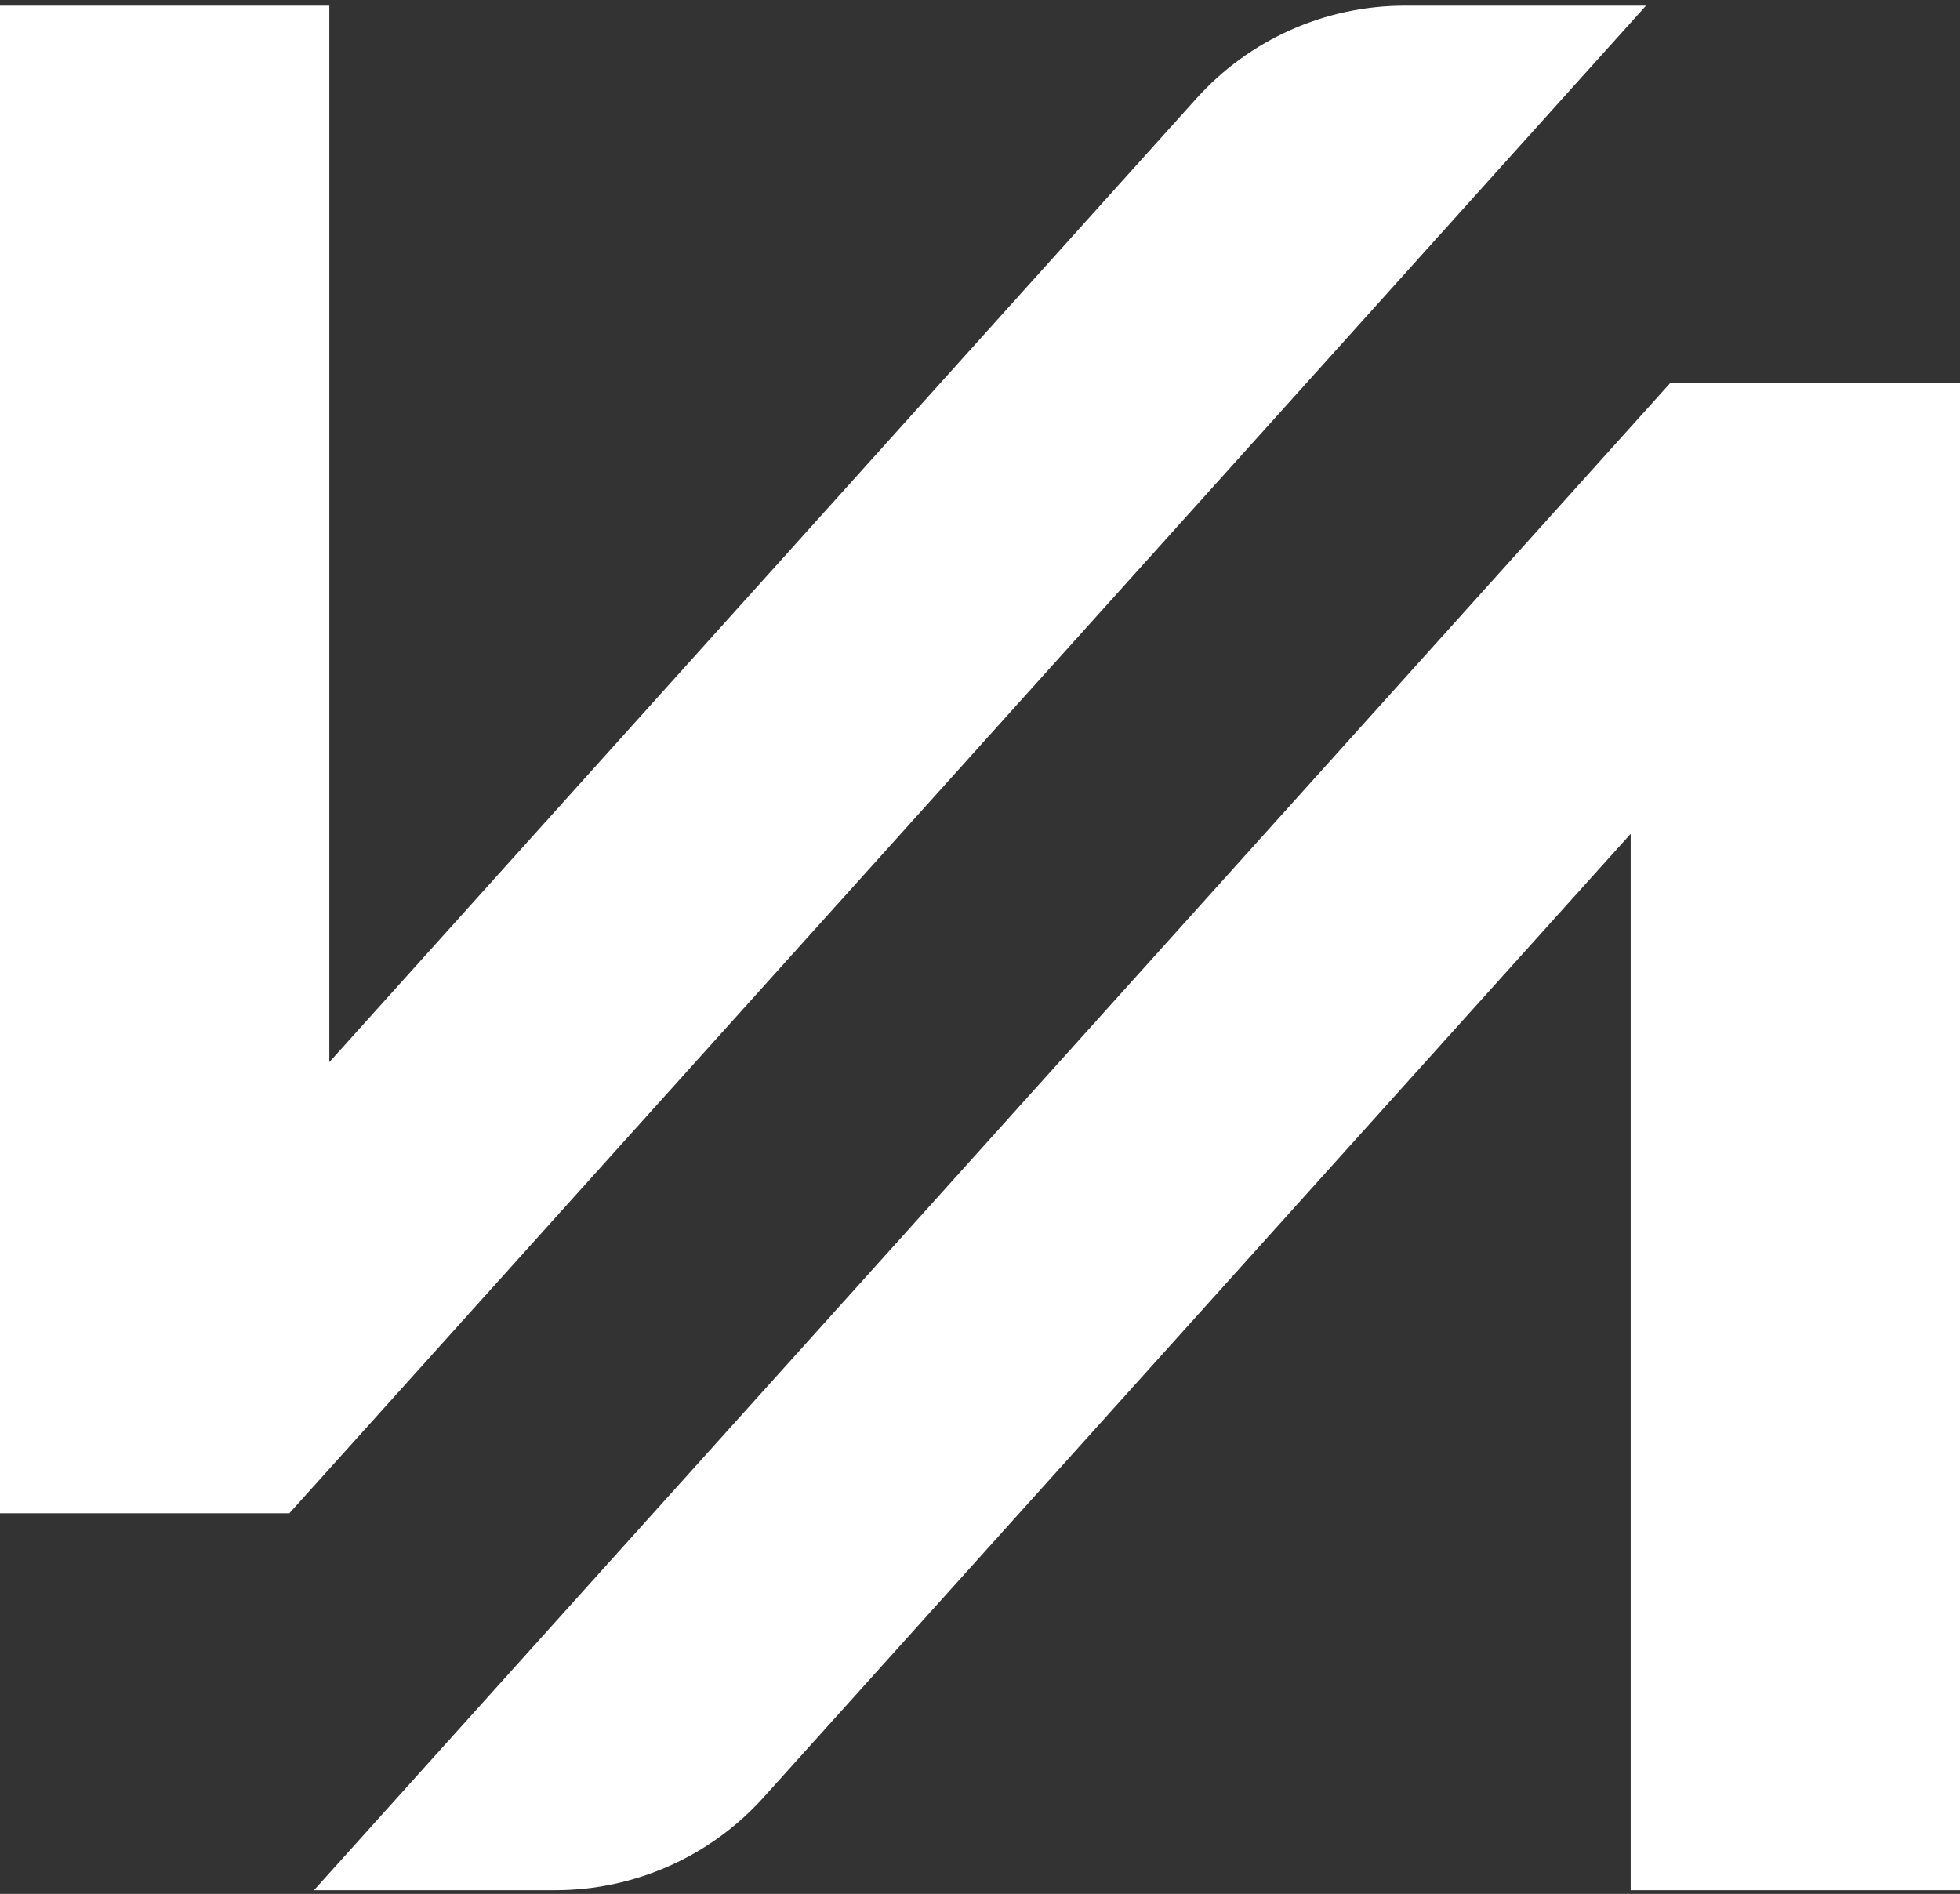
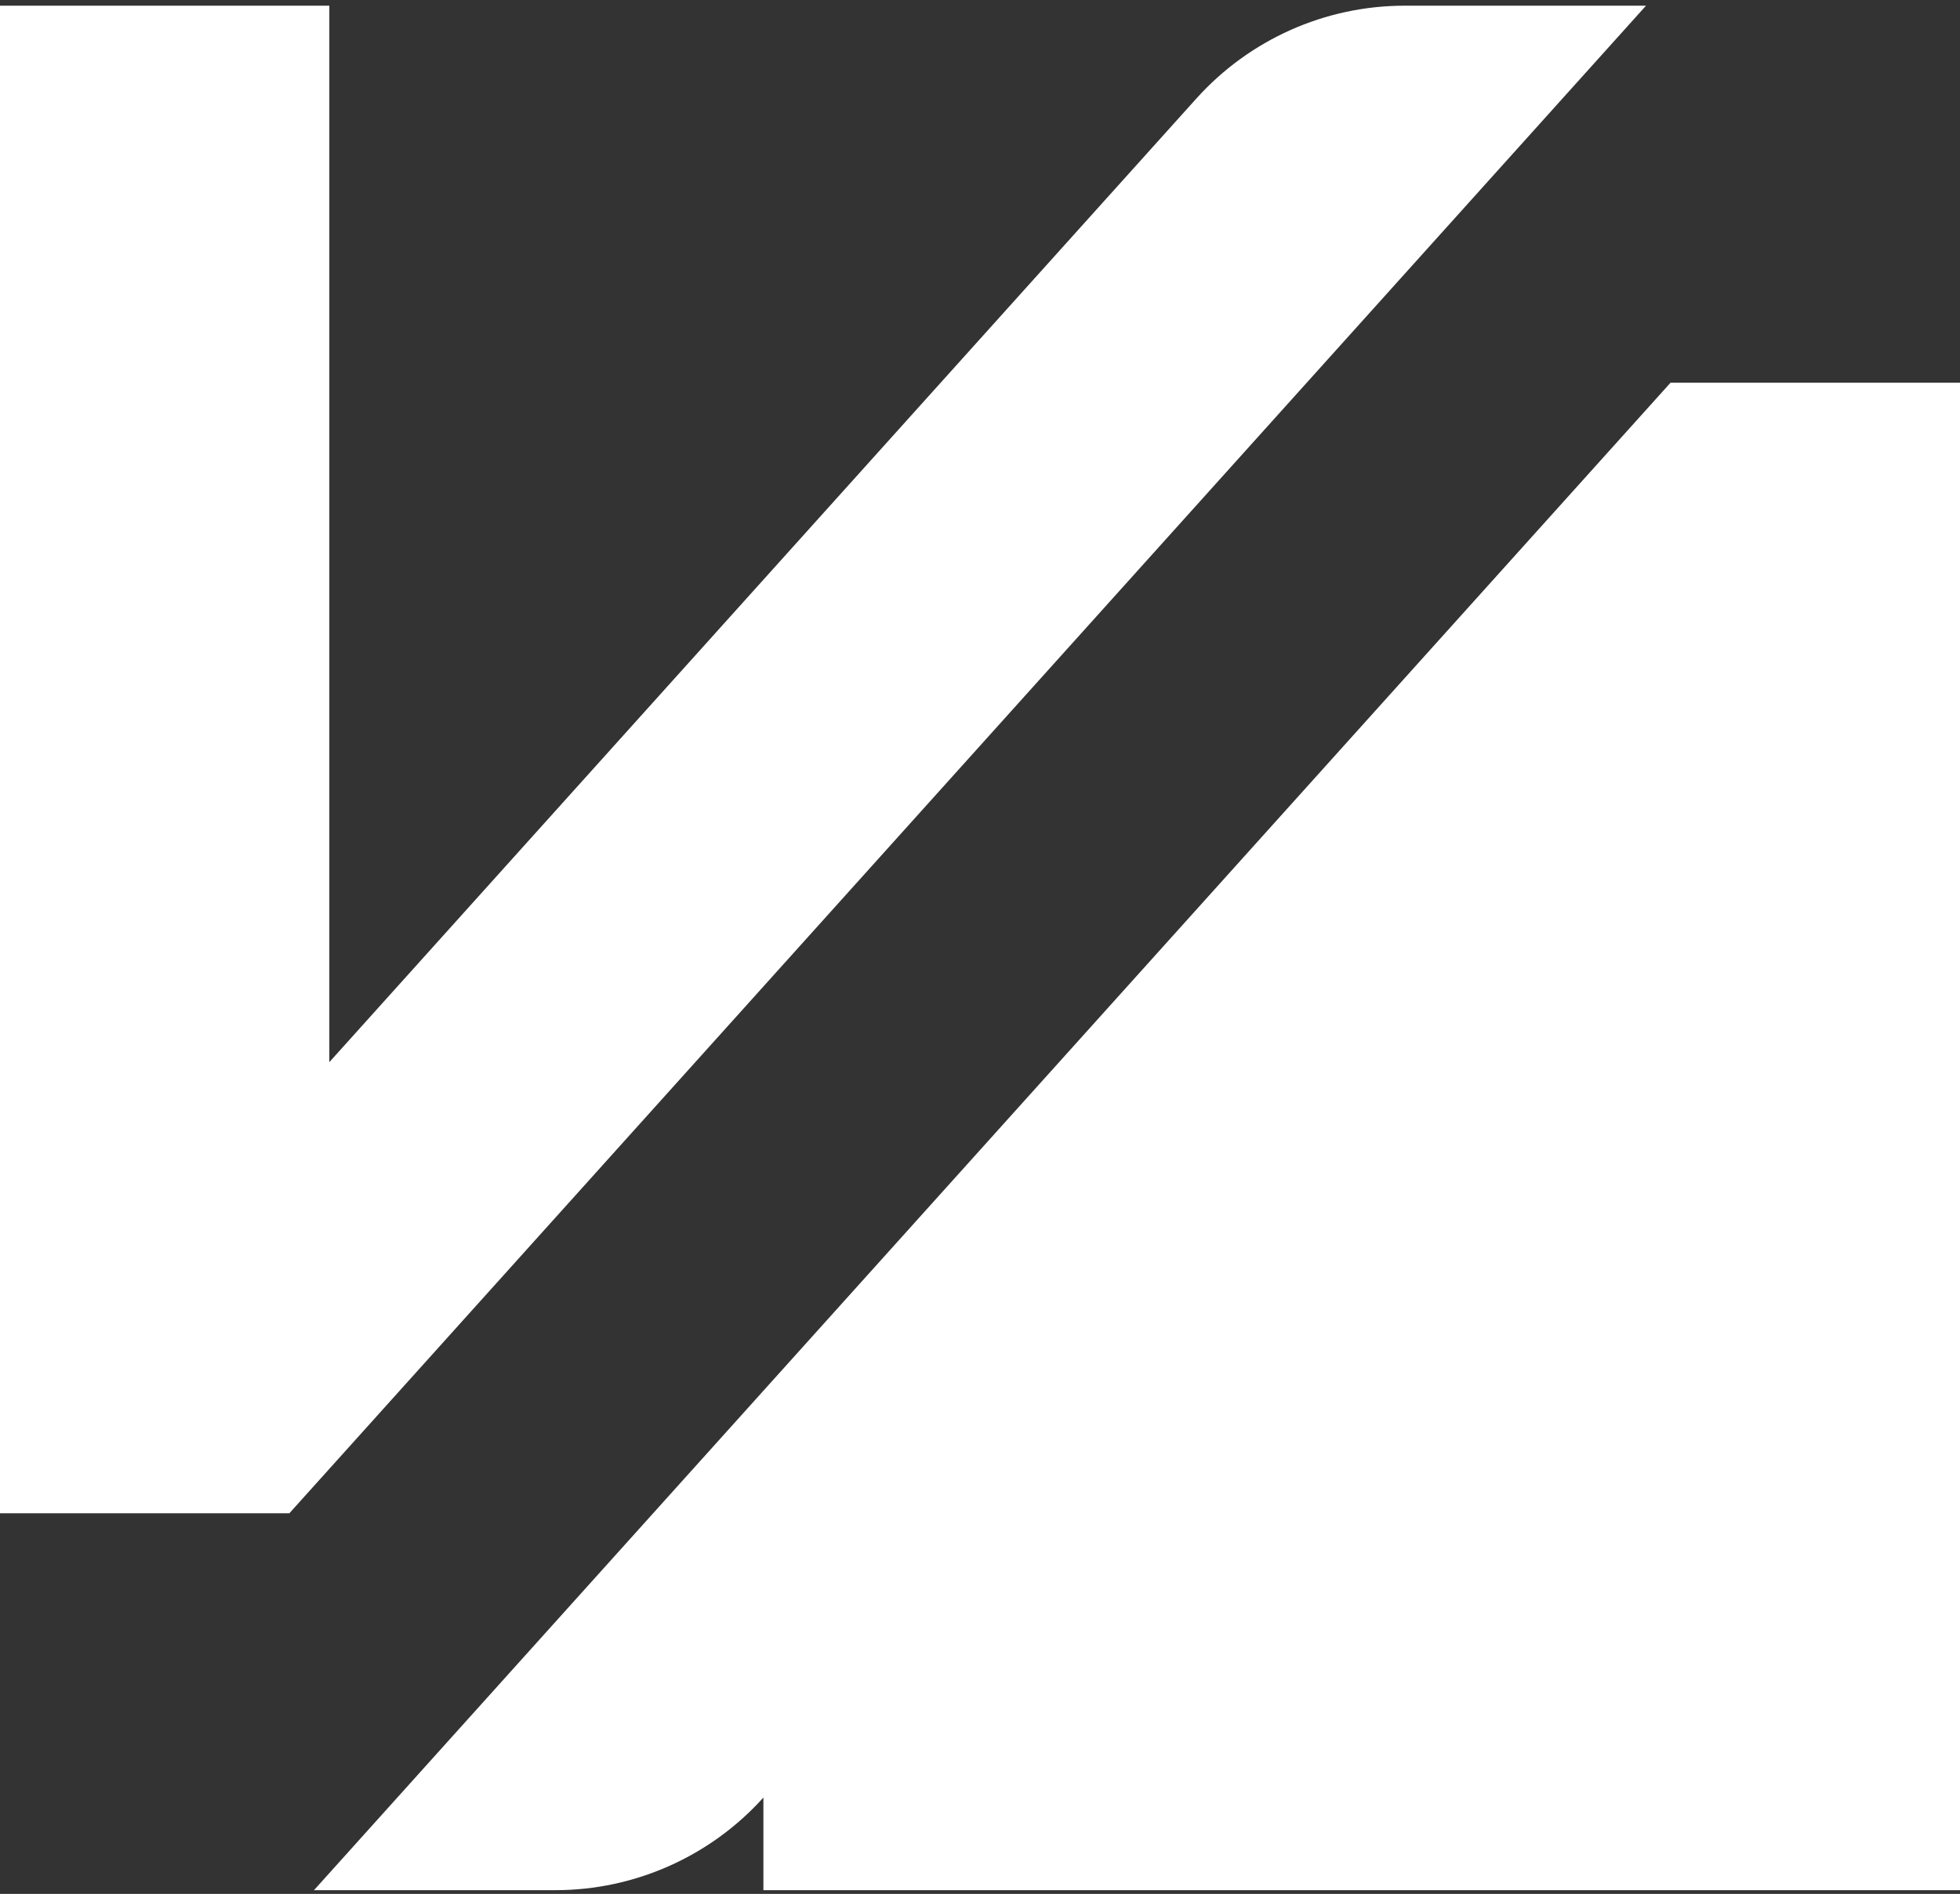
<svg xmlns="http://www.w3.org/2000/svg" width="208" height="201" viewBox="0 0 208 201" fill="none">
  <rect x="0" y="0" width="208" height="201" fill="#333333" stroke="none" />
-   <path d="M30.731 160.578V160.604H0V151.56V0.604H34.949V112.727L126.974 10.444C132.615 4.183 140.641 0.604 149.064 0.604H174.679L30.731 160.578ZM208 40.617H177.282L33.321 200.604H58.949C67.359 200.604 75.385 197.025 81.013 190.777L173.051 88.494V200.604H208V40.604V40.617Z" fill="white" />
+   <path d="M30.731 160.578V160.604H0V151.56V0.604H34.949V112.727L126.974 10.444C132.615 4.183 140.641 0.604 149.064 0.604H174.679L30.731 160.578ZM208 40.617H177.282L33.321 200.604H58.949C67.359 200.604 75.385 197.025 81.013 190.777V200.604H208V40.604V40.617Z" fill="white" />
</svg>